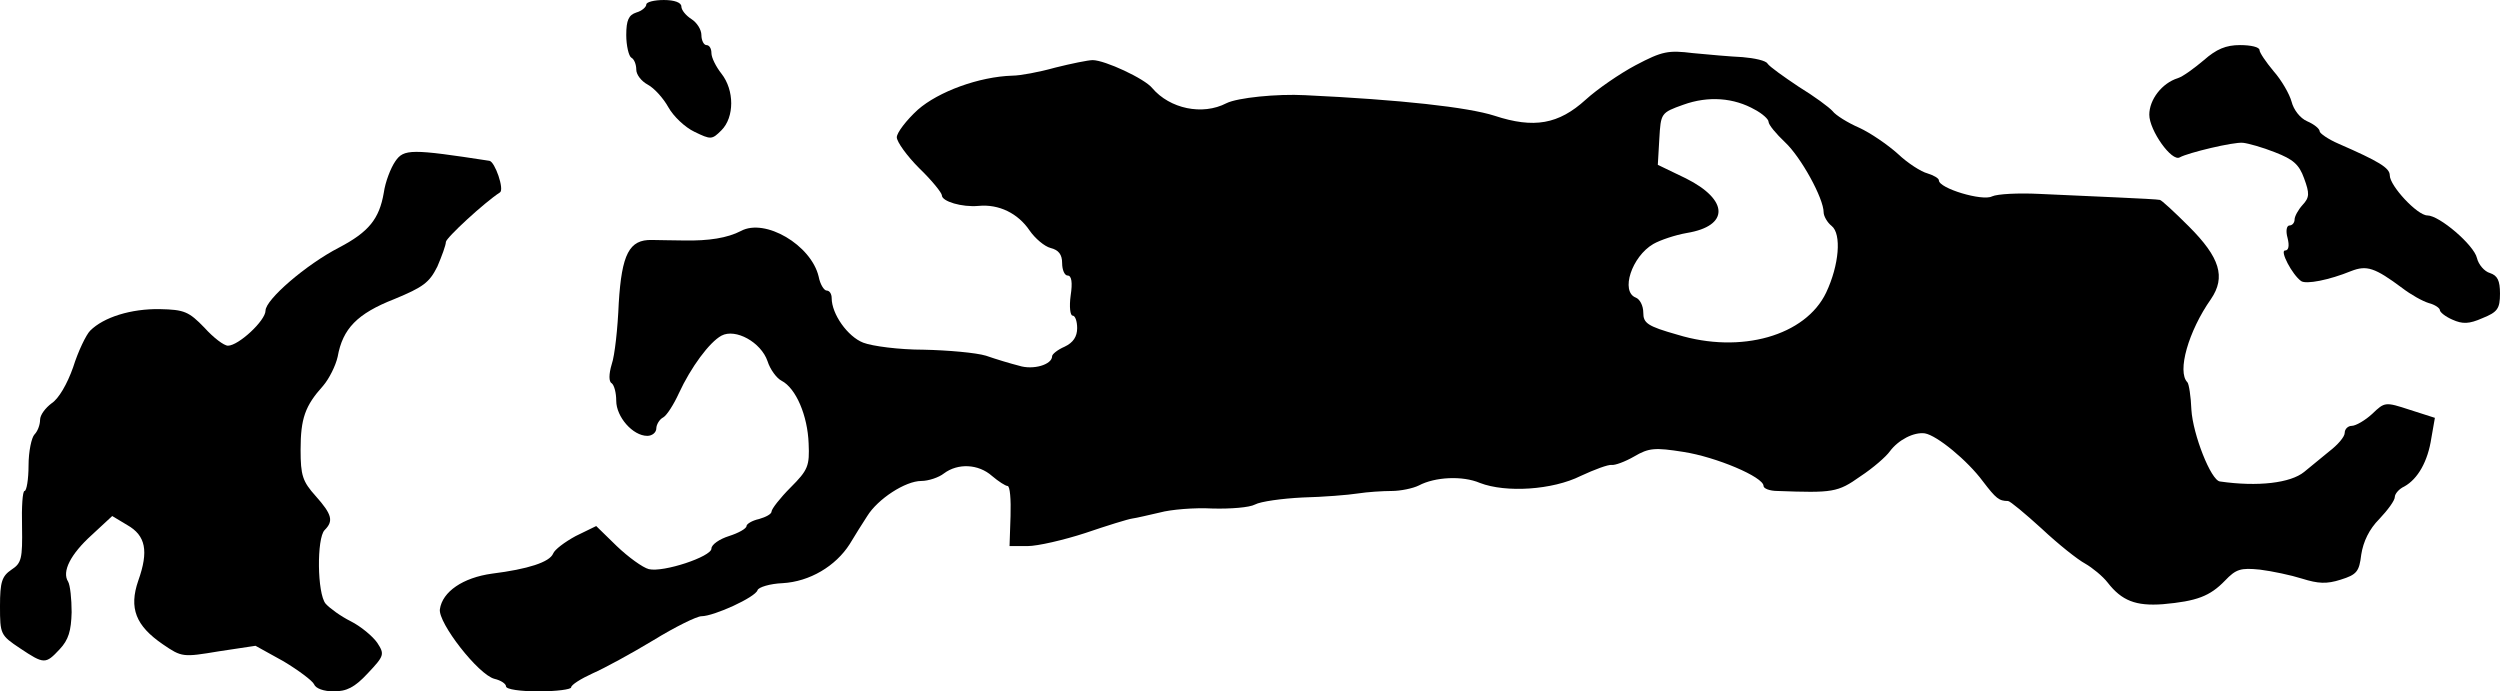
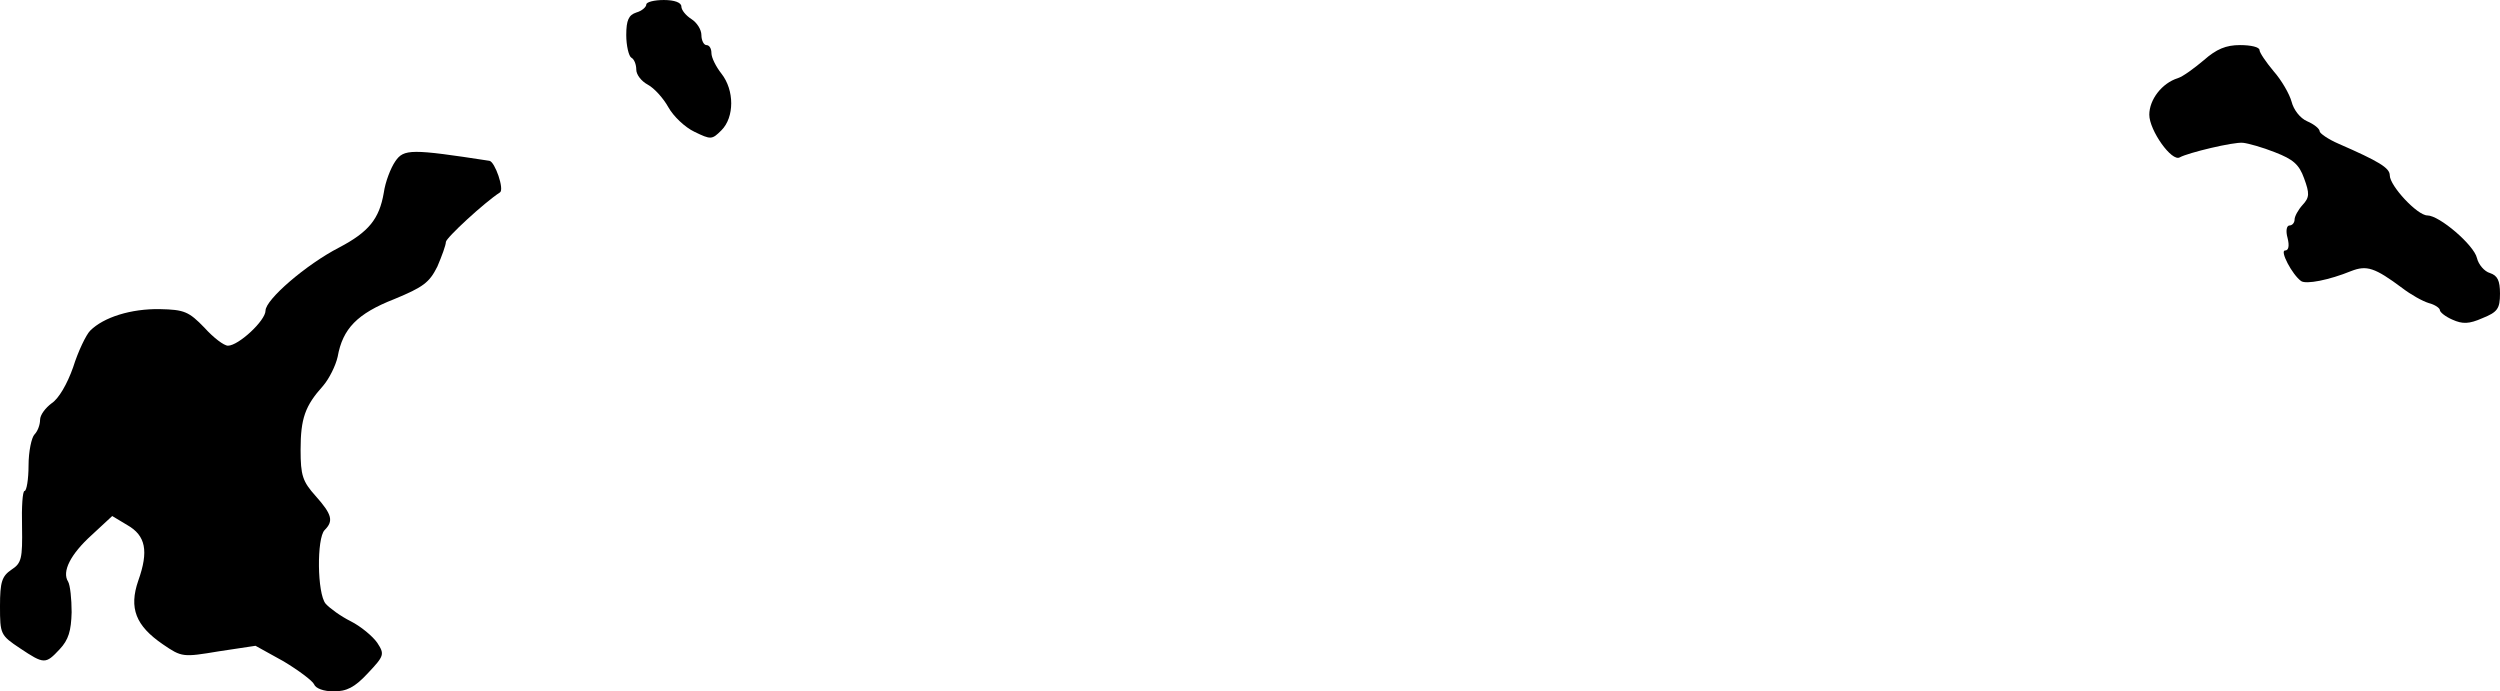
<svg xmlns="http://www.w3.org/2000/svg" version="1.0" width="499pt" height="138pt" viewBox="0 0 499 138" preserveAspectRatio="xMidYMid meet">
  <g transform="translate(0,138) scale(0.1,-0.1)" fill="#000000" stroke="none">
    <path d="M1290 1371 c0 -5 -9 -13 -20 -16 -15 -5 -20 -15 -20 -45 0 -21 5 -42 10 -45 6 -3 10 -14 10 -24 0 -10 10 -23 23 -30 13 -7 31 -27 41 -45 10 -18 33 -40 52 -49 33 -16 35 -16 54 3 26 26 26 80 0 113 -11 14 -20 32 -20 41 0 9 -4 16 -10 16 -5 0 -10 9 -10 20 0 11 -9 25 -20 32 -11 7 -20 18 -20 25 0 8 -14 13 -35 13 -19 0 -35 -4 -35 -9z" />
    <path d="M4399 1260 c-19 -16 -42 -33 -52 -36 -32 -10 -57 -43 -57 -73 0 -31 45 -95 61 -85 16 9 107 31 126 29 10 -1 39 -9 64 -19 36 -14 48 -24 58 -52 11 -30 11 -38 -3 -53 -9 -10 -16 -23 -16 -29 0 -7 -5 -12 -10 -12 -6 0 -8 -11 -4 -25 4 -16 2 -25 -5 -25 -11 0 14 -48 32 -61 10 -7 56 2 100 20 31 12 47 7 102 -34 17 -13 40 -26 53 -30 12 -3 22 -10 22 -14 0 -4 11 -13 25 -19 20 -9 33 -9 60 3 30 12 35 19 35 49 0 26 -5 36 -20 41 -11 3 -23 17 -26 30 -6 26 -75 85 -99 85 -20 0 -75 59 -75 80 0 15 -22 28 -102 63 -21 9 -38 21 -38 25 0 5 -11 14 -25 20 -14 6 -27 23 -31 39 -4 15 -20 43 -36 61 -15 18 -28 37 -28 42 0 6 -17 10 -39 10 -28 0 -47 -8 -72 -30z" />
-     <path d="M3265 1250 c-32 -17 -77 -48 -100 -69 -54 -49 -103 -58 -182 -32 -53 17 -187 32 -378 41 -56 3 -135 -5 -157 -16 -48 -25 -113 -11 -148 30 -15 19 -95 56 -119 56 -9 0 -43 -7 -75 -15 -32 -9 -70 -16 -85 -16 -67 -2 -148 -32 -189 -68 -23 -21 -42 -46 -42 -55 0 -9 20 -37 45 -62 25 -24 45 -49 45 -54 0 -12 40 -24 73 -21 41 4 79 -15 102 -49 11 -16 30 -32 42 -35 16 -4 23 -13 23 -30 0 -14 5 -25 11 -25 8 0 10 -14 6 -40 -3 -22 -1 -40 4 -40 5 0 9 -11 9 -25 0 -17 -8 -29 -25 -37 -14 -6 -25 -15 -25 -19 0 -17 -38 -28 -66 -19 -16 4 -46 13 -66 20 -20 6 -76 11 -125 12 -48 0 -102 7 -120 14 -31 12 -63 57 -63 89 0 8 -4 15 -10 15 -5 0 -13 12 -16 28 -15 63 -107 117 -155 91 -27 -14 -64 -20 -114 -19 -22 0 -51 1 -64 1 -45 1 -60 -28 -66 -126 -2 -50 -8 -105 -14 -122 -6 -20 -6 -35 0 -38 5 -4 9 -19 9 -35 0 -32 33 -70 62 -70 10 0 18 7 18 15 0 7 6 18 14 22 7 4 21 26 31 48 24 52 61 102 85 115 28 15 79 -13 92 -51 5 -16 18 -34 28 -39 29 -15 52 -70 54 -125 2 -45 -1 -53 -36 -88 -21 -21 -38 -43 -38 -48 0 -5 -11 -11 -25 -15 -14 -3 -25 -10 -25 -14 0 -5 -16 -14 -35 -20 -19 -6 -35 -17 -35 -25 0 -16 -96 -48 -125 -41 -12 3 -41 24 -64 46 l-41 40 -41 -20 c-22 -12 -42 -27 -45 -35 -7 -17 -50 -31 -122 -40 -58 -8 -99 -36 -104 -71 -4 -27 77 -131 109 -139 13 -3 23 -10 23 -15 0 -6 29 -10 65 -10 36 0 65 4 65 8 0 5 19 17 43 28 23 10 78 40 121 66 44 27 87 48 96 48 25 0 108 38 112 52 2 6 25 13 50 14 54 3 106 34 134 78 10 17 26 42 35 56 21 34 76 70 108 70 14 0 35 7 45 15 28 21 69 19 96 -5 13 -11 27 -20 31 -20 5 0 7 -27 6 -60 l-2 -60 36 0 c20 0 72 12 115 26 44 15 86 28 94 29 8 1 33 7 55 12 22 6 69 10 105 8 36 -1 74 2 85 8 11 6 54 12 95 14 41 1 91 5 110 8 19 3 50 5 68 5 17 0 42 5 54 11 32 17 87 20 122 5 52 -20 145 -14 201 14 28 13 55 23 62 22 6 -1 26 6 45 17 29 17 41 18 98 9 65 -10 160 -50 160 -68 0 -5 12 -10 28 -10 110 -4 120 -3 165 29 26 17 52 40 59 50 17 23 48 39 70 36 24 -4 85 -54 116 -96 26 -34 32 -39 50 -39 4 0 34 -25 67 -55 33 -31 72 -62 87 -70 14 -8 35 -25 45 -38 28 -36 56 -47 110 -43 68 6 94 16 124 47 22 23 31 26 70 22 24 -3 62 -11 84 -18 32 -10 49 -11 77 -2 32 10 37 16 41 50 4 26 16 51 36 71 17 18 31 37 31 44 0 6 8 16 19 21 27 15 47 50 54 97 l7 40 -50 16 c-49 16 -50 16 -75 -8 -14 -13 -33 -24 -41 -24 -7 0 -14 -6 -14 -14 0 -8 -14 -24 -31 -37 -16 -13 -39 -32 -50 -41 -27 -22 -92 -30 -168 -19 -18 2 -54 94 -57 143 -1 27 -5 52 -8 55 -21 21 2 102 47 166 30 44 18 83 -44 145 -29 29 -55 53 -58 53 -3 1 -42 3 -86 5 -44 2 -114 5 -155 7 -41 2 -83 0 -94 -5 -19 -10 -106 16 -106 32 0 4 -10 10 -23 14 -12 3 -39 20 -59 39 -20 18 -55 42 -77 52 -23 10 -47 25 -53 33 -7 8 -37 30 -68 49 -30 20 -58 40 -62 46 -3 6 -26 11 -50 13 -23 1 -68 5 -99 8 -49 6 -61 4 -114 -24z m238 -89 c15 -8 27 -19 27 -24 0 -6 15 -24 33 -41 32 -30 77 -112 77 -140 0 -7 7 -20 16 -27 20 -16 15 -78 -11 -133 -41 -86 -170 -123 -297 -84 -60 17 -68 23 -68 44 0 14 -7 27 -15 30 -31 12 -8 82 35 107 14 8 44 18 67 22 85 14 84 66 -2 109 l-56 27 3 52 c3 51 3 52 48 68 50 18 101 14 143 -10z" />
    <path d="M789 1058 c-9 -13 -20 -41 -23 -63 -9 -52 -30 -78 -89 -109 -66 -34 -147 -104 -147 -126 0 -20 -54 -70 -75 -70 -8 0 -29 16 -47 36 -31 32 -40 36 -89 37 -57 1 -112 -16 -139 -43 -8 -8 -24 -41 -34 -73 -12 -34 -29 -63 -43 -72 -12 -9 -23 -23 -23 -33 0 -10 -5 -23 -11 -29 -6 -6 -12 -34 -12 -62 0 -28 -4 -51 -8 -51 -4 0 -6 -32 -5 -71 1 -64 -1 -73 -21 -86 -19 -13 -23 -24 -23 -73 0 -56 1 -58 40 -84 48 -32 51 -32 79 -2 18 19 23 37 24 74 0 27 -3 54 -7 61 -13 20 5 55 47 93 l41 38 30 -18 c37 -21 43 -52 22 -111 -19 -55 -5 -90 49 -127 38 -26 40 -26 112 -14 l73 11 56 -31 c30 -18 58 -39 61 -46 3 -8 19 -14 39 -14 26 0 42 8 68 36 33 35 34 38 19 61 -9 13 -33 33 -53 43 -20 10 -42 26 -50 35 -17 20 -18 131 -2 147 18 18 15 31 -18 68 -26 29 -30 41 -30 92 0 63 9 88 45 128 12 14 25 40 29 58 10 56 39 86 113 115 58 24 70 33 86 65 9 21 17 43 17 49 0 8 77 79 108 99 9 6 -10 61 -21 63 -156 24 -171 24 -188 -1z" />
  </g>
</svg>